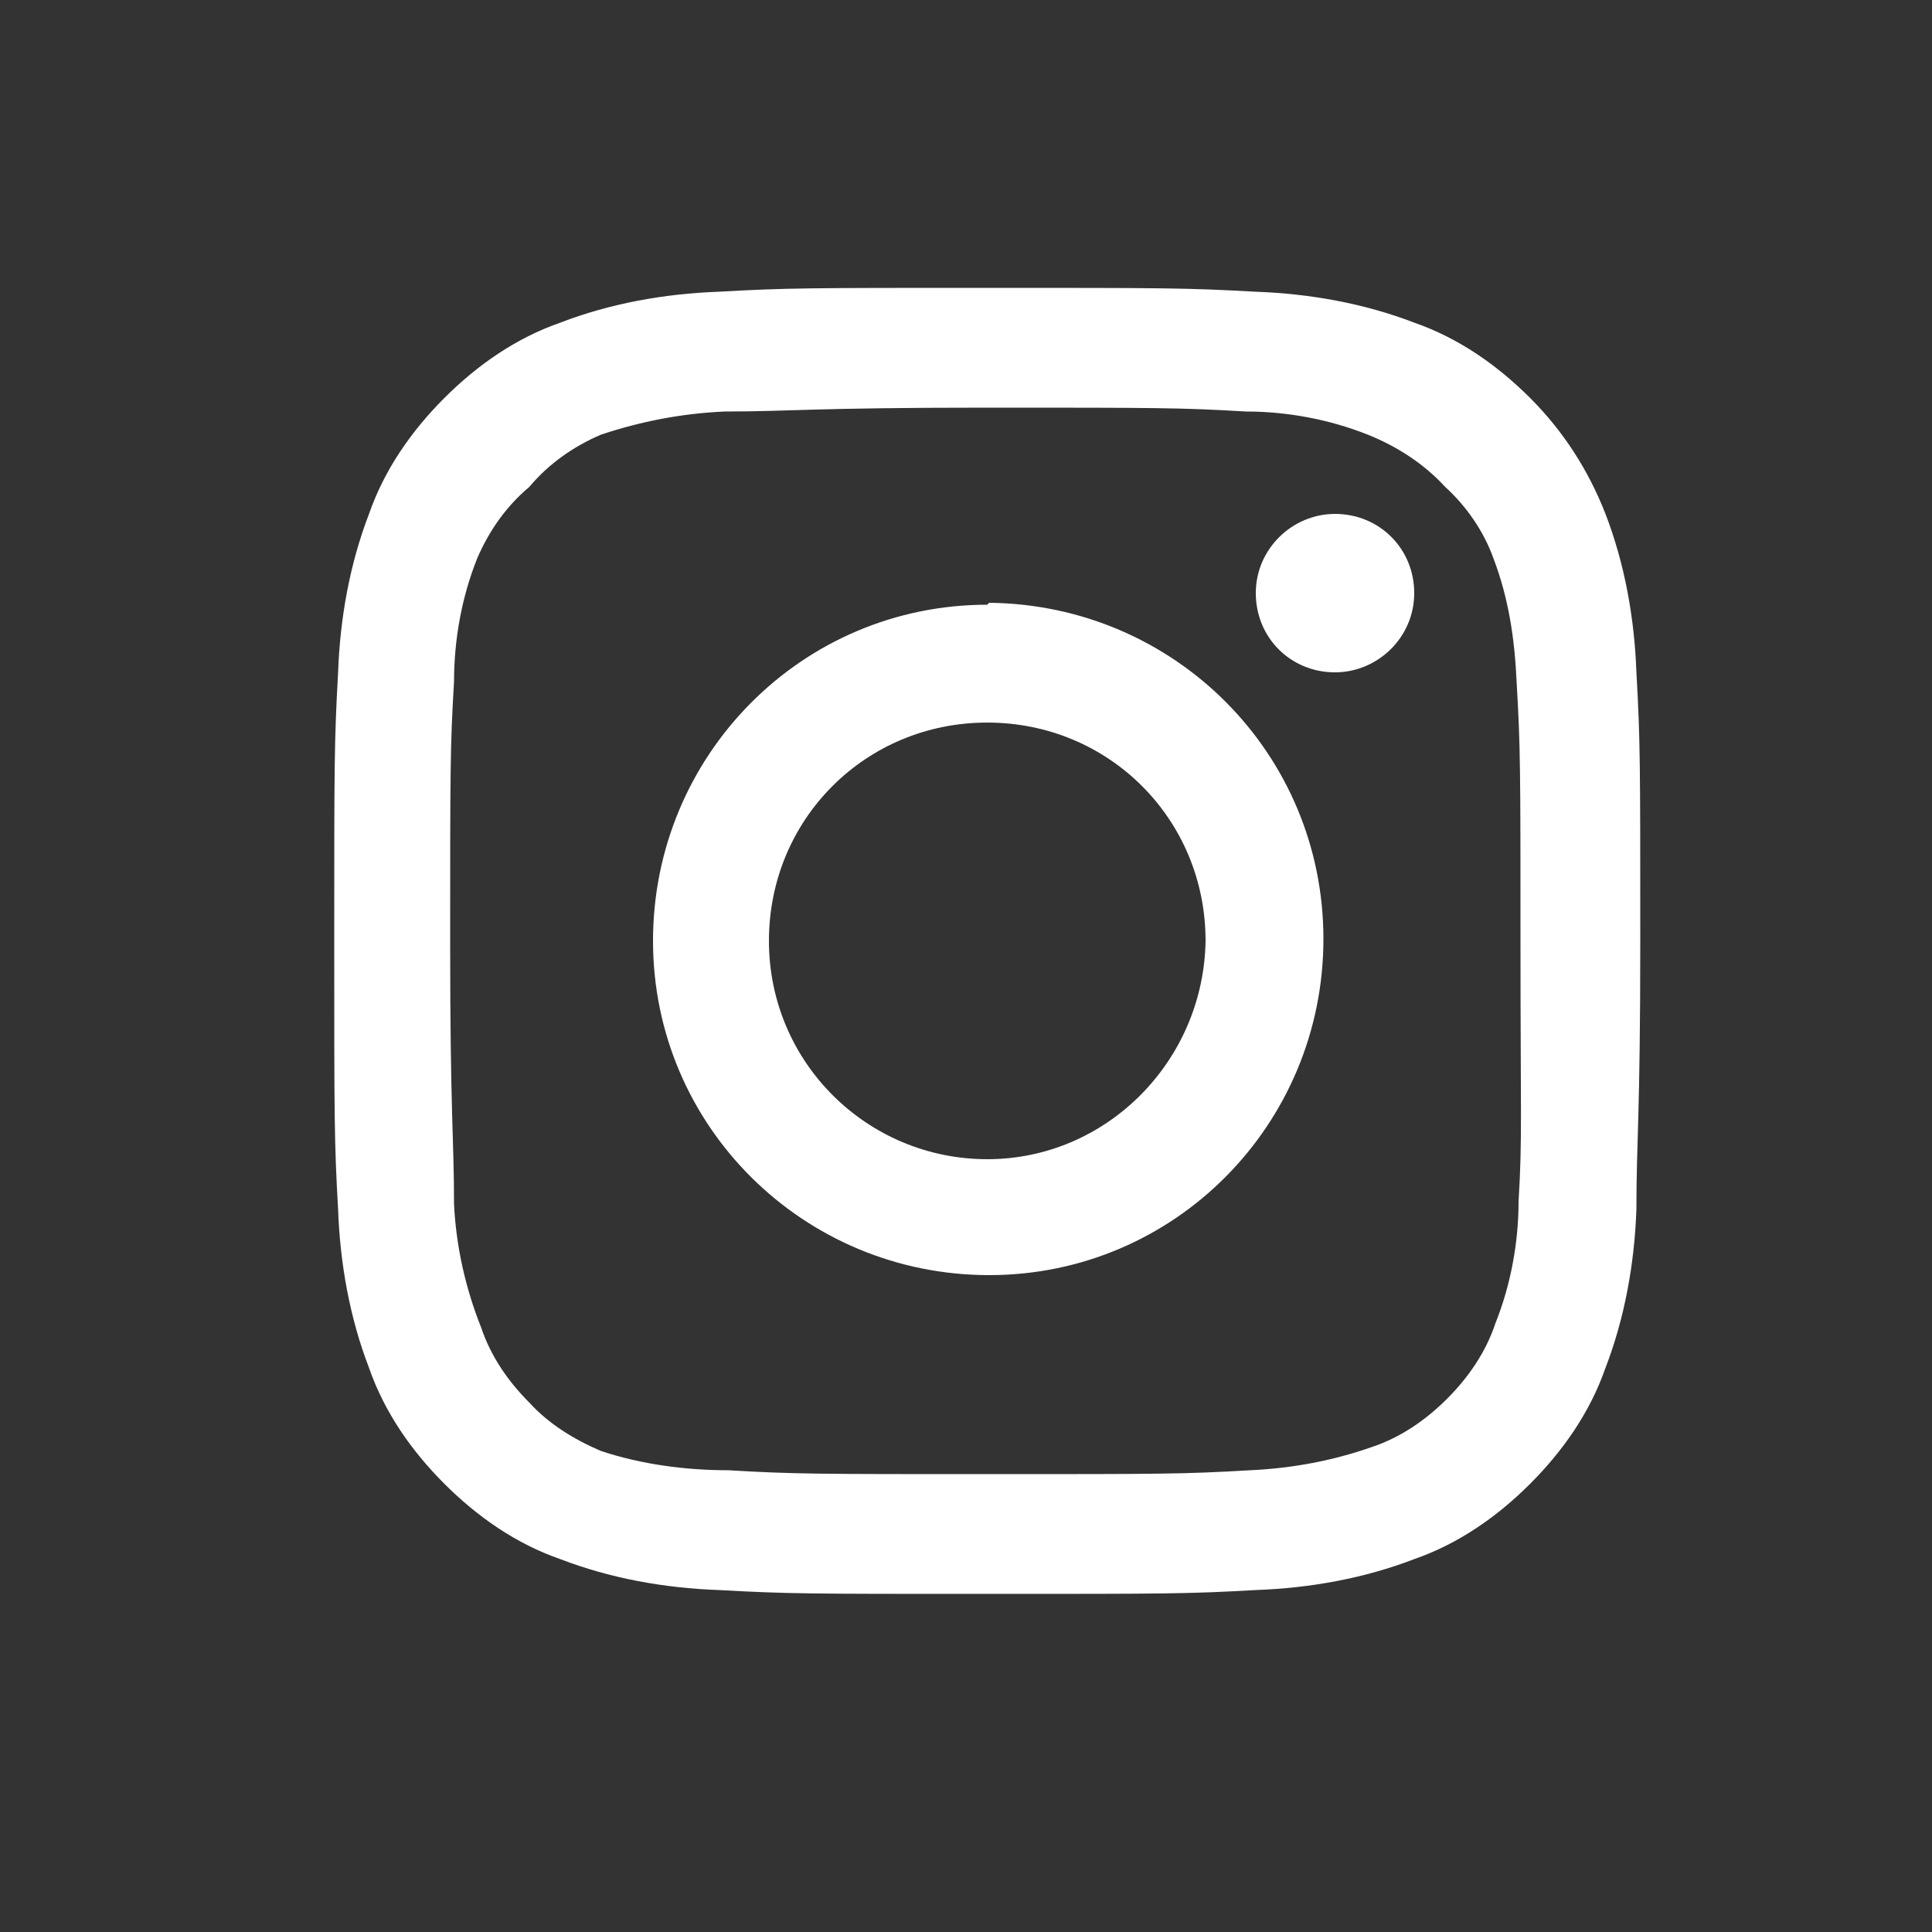
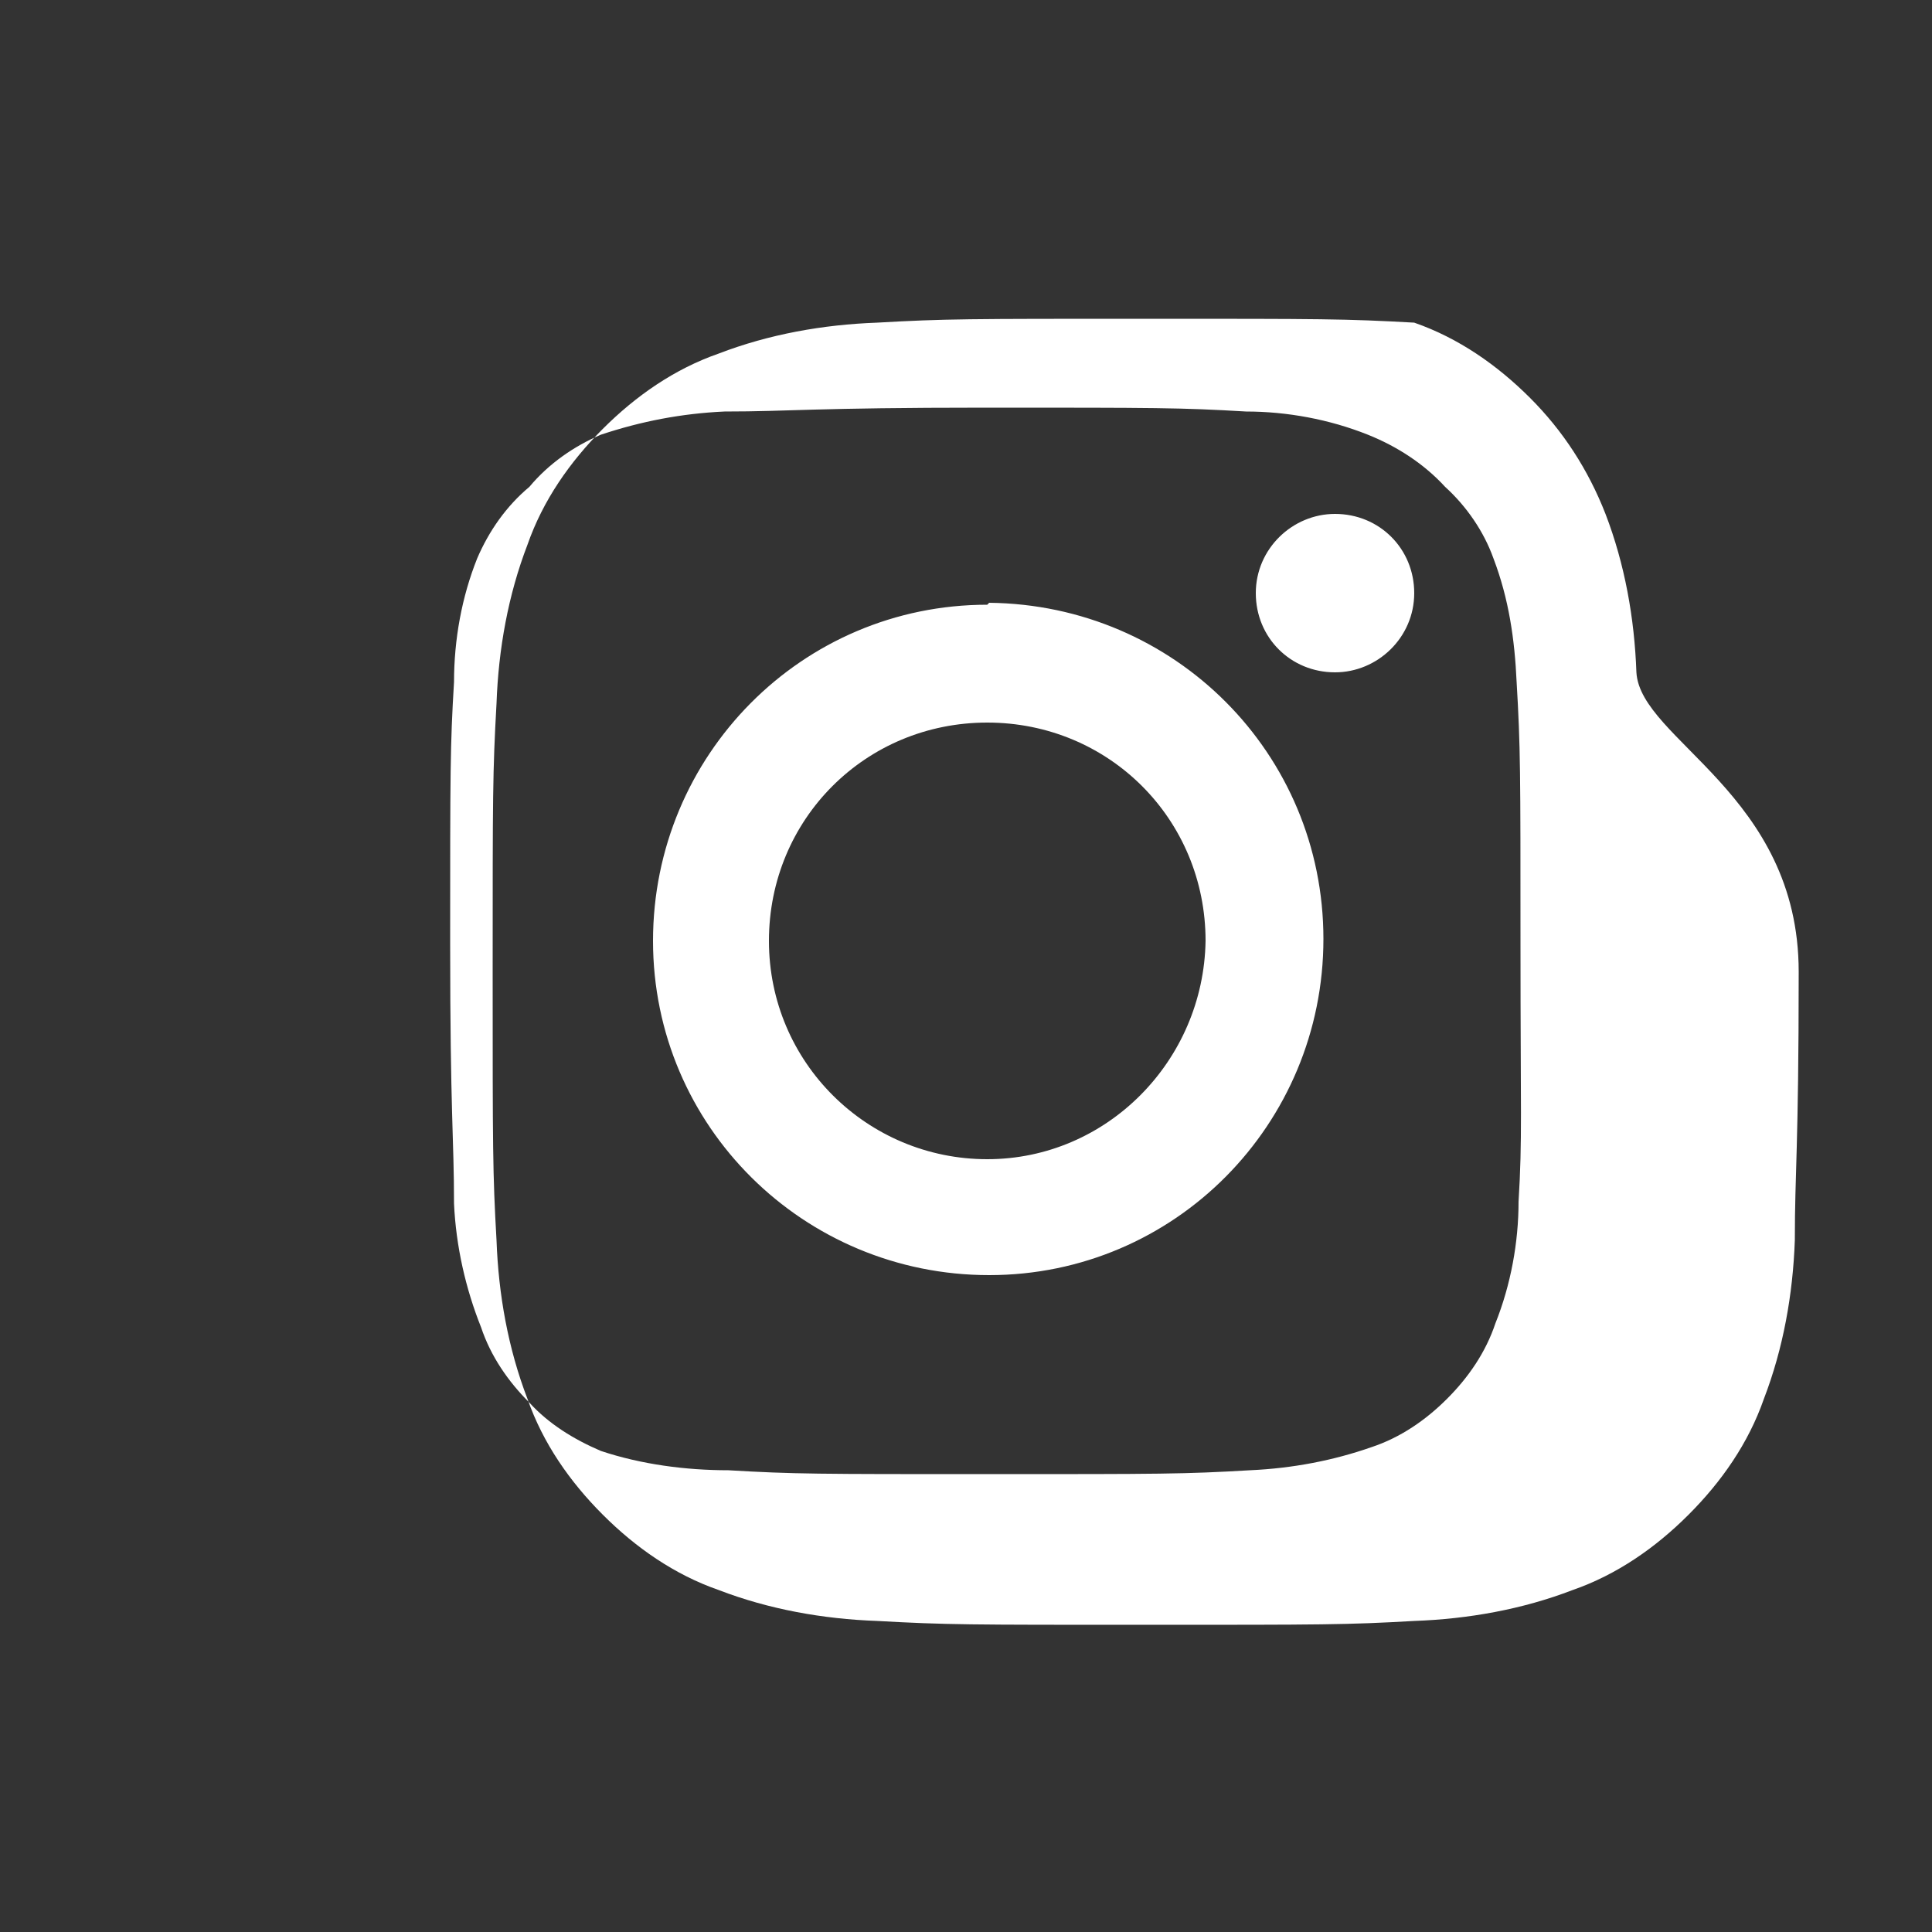
<svg xmlns="http://www.w3.org/2000/svg" version="1.1" id="레이어_1" x="0px" y="0px" viewBox="0 0 100 100" style="enable-background:new 0 0 100 100;" xml:space="preserve">
  <rect x="0" y="0" width="100" height="100" fill="#333333" stroke="none" />
  <style type="text/css">
	.st0{fill:#FFFFFF;}
</style>
-   <path class="st0" d="M69.1,26.6L69.1,26.6c-2.2,0-4.1,1.8-4.1,4.1s1.8,4.1,4.1,4.1c2.2,0,4.1-1.8,4.1-4.1S71.4,26.6,69.1,26.6  L69.1,26.6z M84.7,34.8c-0.1-2.8-0.6-5.6-1.6-8.2c-0.9-2.3-2.2-4.3-3.9-6c-1.7-1.7-3.7-3.1-6-3.9c-2.6-1-5.4-1.5-8.2-1.6  c-3.6-0.2-4.7-0.2-13.9-0.2s-10.4,0-13.9,0.2c-2.8,0.1-5.6,0.6-8.2,1.6c-2.3,0.8-4.3,2.2-6,3.9c-1.7,1.7-3.1,3.7-3.9,6  c-1,2.6-1.5,5.4-1.6,8.2c-0.2,3.6-0.2,4.7-0.2,13.9s0,10.4,0.2,13.9c0.1,2.8,0.6,5.6,1.6,8.2c0.8,2.3,2.2,4.3,3.9,6  c1.7,1.7,3.7,3.1,6,3.9c2.6,1,5.4,1.5,8.2,1.6c3.6,0.2,4.7,0.2,13.9,0.2s10.4,0,13.9-0.2c2.8-0.1,5.6-0.6,8.2-1.6  c2.3-0.8,4.3-2.2,6-3.9c1.7-1.7,3.1-3.7,3.9-6c1-2.6,1.5-5.4,1.6-8.2c0-3.6,0.2-4.7,0.2-13.9S84.9,38.3,84.7,34.8z M78.6,62.2  c0,2.1-0.4,4.3-1.2,6.3c-0.5,1.5-1.4,2.8-2.5,3.9c-1.1,1.1-2.4,2-3.9,2.5c-2,0.7-4.1,1.1-6.3,1.2c-3.4,0.2-4.6,0.2-13.5,0.2  s-10.1,0-13.5-0.2c-2.2,0-4.5-0.3-6.6-1c-1.4-0.6-2.7-1.4-3.7-2.5c-1.1-1.1-2-2.4-2.5-3.9c-0.8-2-1.3-4.2-1.4-6.4  c0-3.4-0.2-4.6-0.2-13.5s0-10.2,0.2-13.5c0-2.2,0.4-4.4,1.2-6.4c0.6-1.4,1.5-2.7,2.7-3.7c1-1.2,2.3-2.1,3.7-2.7  c2.1-0.7,4.2-1.1,6.4-1.2c3.4,0,4.6-0.2,13.5-0.2s10.1,0,13.5,0.2c2.1,0,4.3,0.4,6.3,1.2c1.5,0.6,2.9,1.5,4,2.7c1.1,1,2,2.3,2.5,3.7  c0.8,2.1,1.1,4.2,1.2,6.4c0.2,3.4,0.2,4.6,0.2,13.5S78.8,58.9,78.6,62.2z M51.1,31.3c-9.6,0-17.3,7.8-17.3,17.4  c0,9.6,7.8,17.3,17.4,17.3c9.6,0,17.3-7.8,17.3-17.4c0-9.6-7.7-17.3-17.3-17.4C51.1,31.3,51.1,31.3,51.1,31.3z M51.1,60  c-6.2,0-11.3-5-11.3-11.3s5-11.3,11.3-11.3s11.3,5,11.3,11.3l0,0C62.3,54.9,57.3,60,51.1,60z" />
+   <path class="st0" d="M69.1,26.6L69.1,26.6c-2.2,0-4.1,1.8-4.1,4.1s1.8,4.1,4.1,4.1c2.2,0,4.1-1.8,4.1-4.1S71.4,26.6,69.1,26.6  L69.1,26.6z M84.7,34.8c-0.1-2.8-0.6-5.6-1.6-8.2c-0.9-2.3-2.2-4.3-3.9-6c-1.7-1.7-3.7-3.1-6-3.9c-3.6-0.2-4.7-0.2-13.9-0.2s-10.4,0-13.9,0.2c-2.8,0.1-5.6,0.6-8.2,1.6c-2.3,0.8-4.3,2.2-6,3.9c-1.7,1.7-3.1,3.7-3.9,6  c-1,2.6-1.5,5.4-1.6,8.2c-0.2,3.6-0.2,4.7-0.2,13.9s0,10.4,0.2,13.9c0.1,2.8,0.6,5.6,1.6,8.2c0.8,2.3,2.2,4.3,3.9,6  c1.7,1.7,3.7,3.1,6,3.9c2.6,1,5.4,1.5,8.2,1.6c3.6,0.2,4.7,0.2,13.9,0.2s10.4,0,13.9-0.2c2.8-0.1,5.6-0.6,8.2-1.6  c2.3-0.8,4.3-2.2,6-3.9c1.7-1.7,3.1-3.7,3.9-6c1-2.6,1.5-5.4,1.6-8.2c0-3.6,0.2-4.7,0.2-13.9S84.9,38.3,84.7,34.8z M78.6,62.2  c0,2.1-0.4,4.3-1.2,6.3c-0.5,1.5-1.4,2.8-2.5,3.9c-1.1,1.1-2.4,2-3.9,2.5c-2,0.7-4.1,1.1-6.3,1.2c-3.4,0.2-4.6,0.2-13.5,0.2  s-10.1,0-13.5-0.2c-2.2,0-4.5-0.3-6.6-1c-1.4-0.6-2.7-1.4-3.7-2.5c-1.1-1.1-2-2.4-2.5-3.9c-0.8-2-1.3-4.2-1.4-6.4  c0-3.4-0.2-4.6-0.2-13.5s0-10.2,0.2-13.5c0-2.2,0.4-4.4,1.2-6.4c0.6-1.4,1.5-2.7,2.7-3.7c1-1.2,2.3-2.1,3.7-2.7  c2.1-0.7,4.2-1.1,6.4-1.2c3.4,0,4.6-0.2,13.5-0.2s10.1,0,13.5,0.2c2.1,0,4.3,0.4,6.3,1.2c1.5,0.6,2.9,1.5,4,2.7c1.1,1,2,2.3,2.5,3.7  c0.8,2.1,1.1,4.2,1.2,6.4c0.2,3.4,0.2,4.6,0.2,13.5S78.8,58.9,78.6,62.2z M51.1,31.3c-9.6,0-17.3,7.8-17.3,17.4  c0,9.6,7.8,17.3,17.4,17.3c9.6,0,17.3-7.8,17.3-17.4c0-9.6-7.7-17.3-17.3-17.4C51.1,31.3,51.1,31.3,51.1,31.3z M51.1,60  c-6.2,0-11.3-5-11.3-11.3s5-11.3,11.3-11.3s11.3,5,11.3,11.3l0,0C62.3,54.9,57.3,60,51.1,60z" />
</svg>